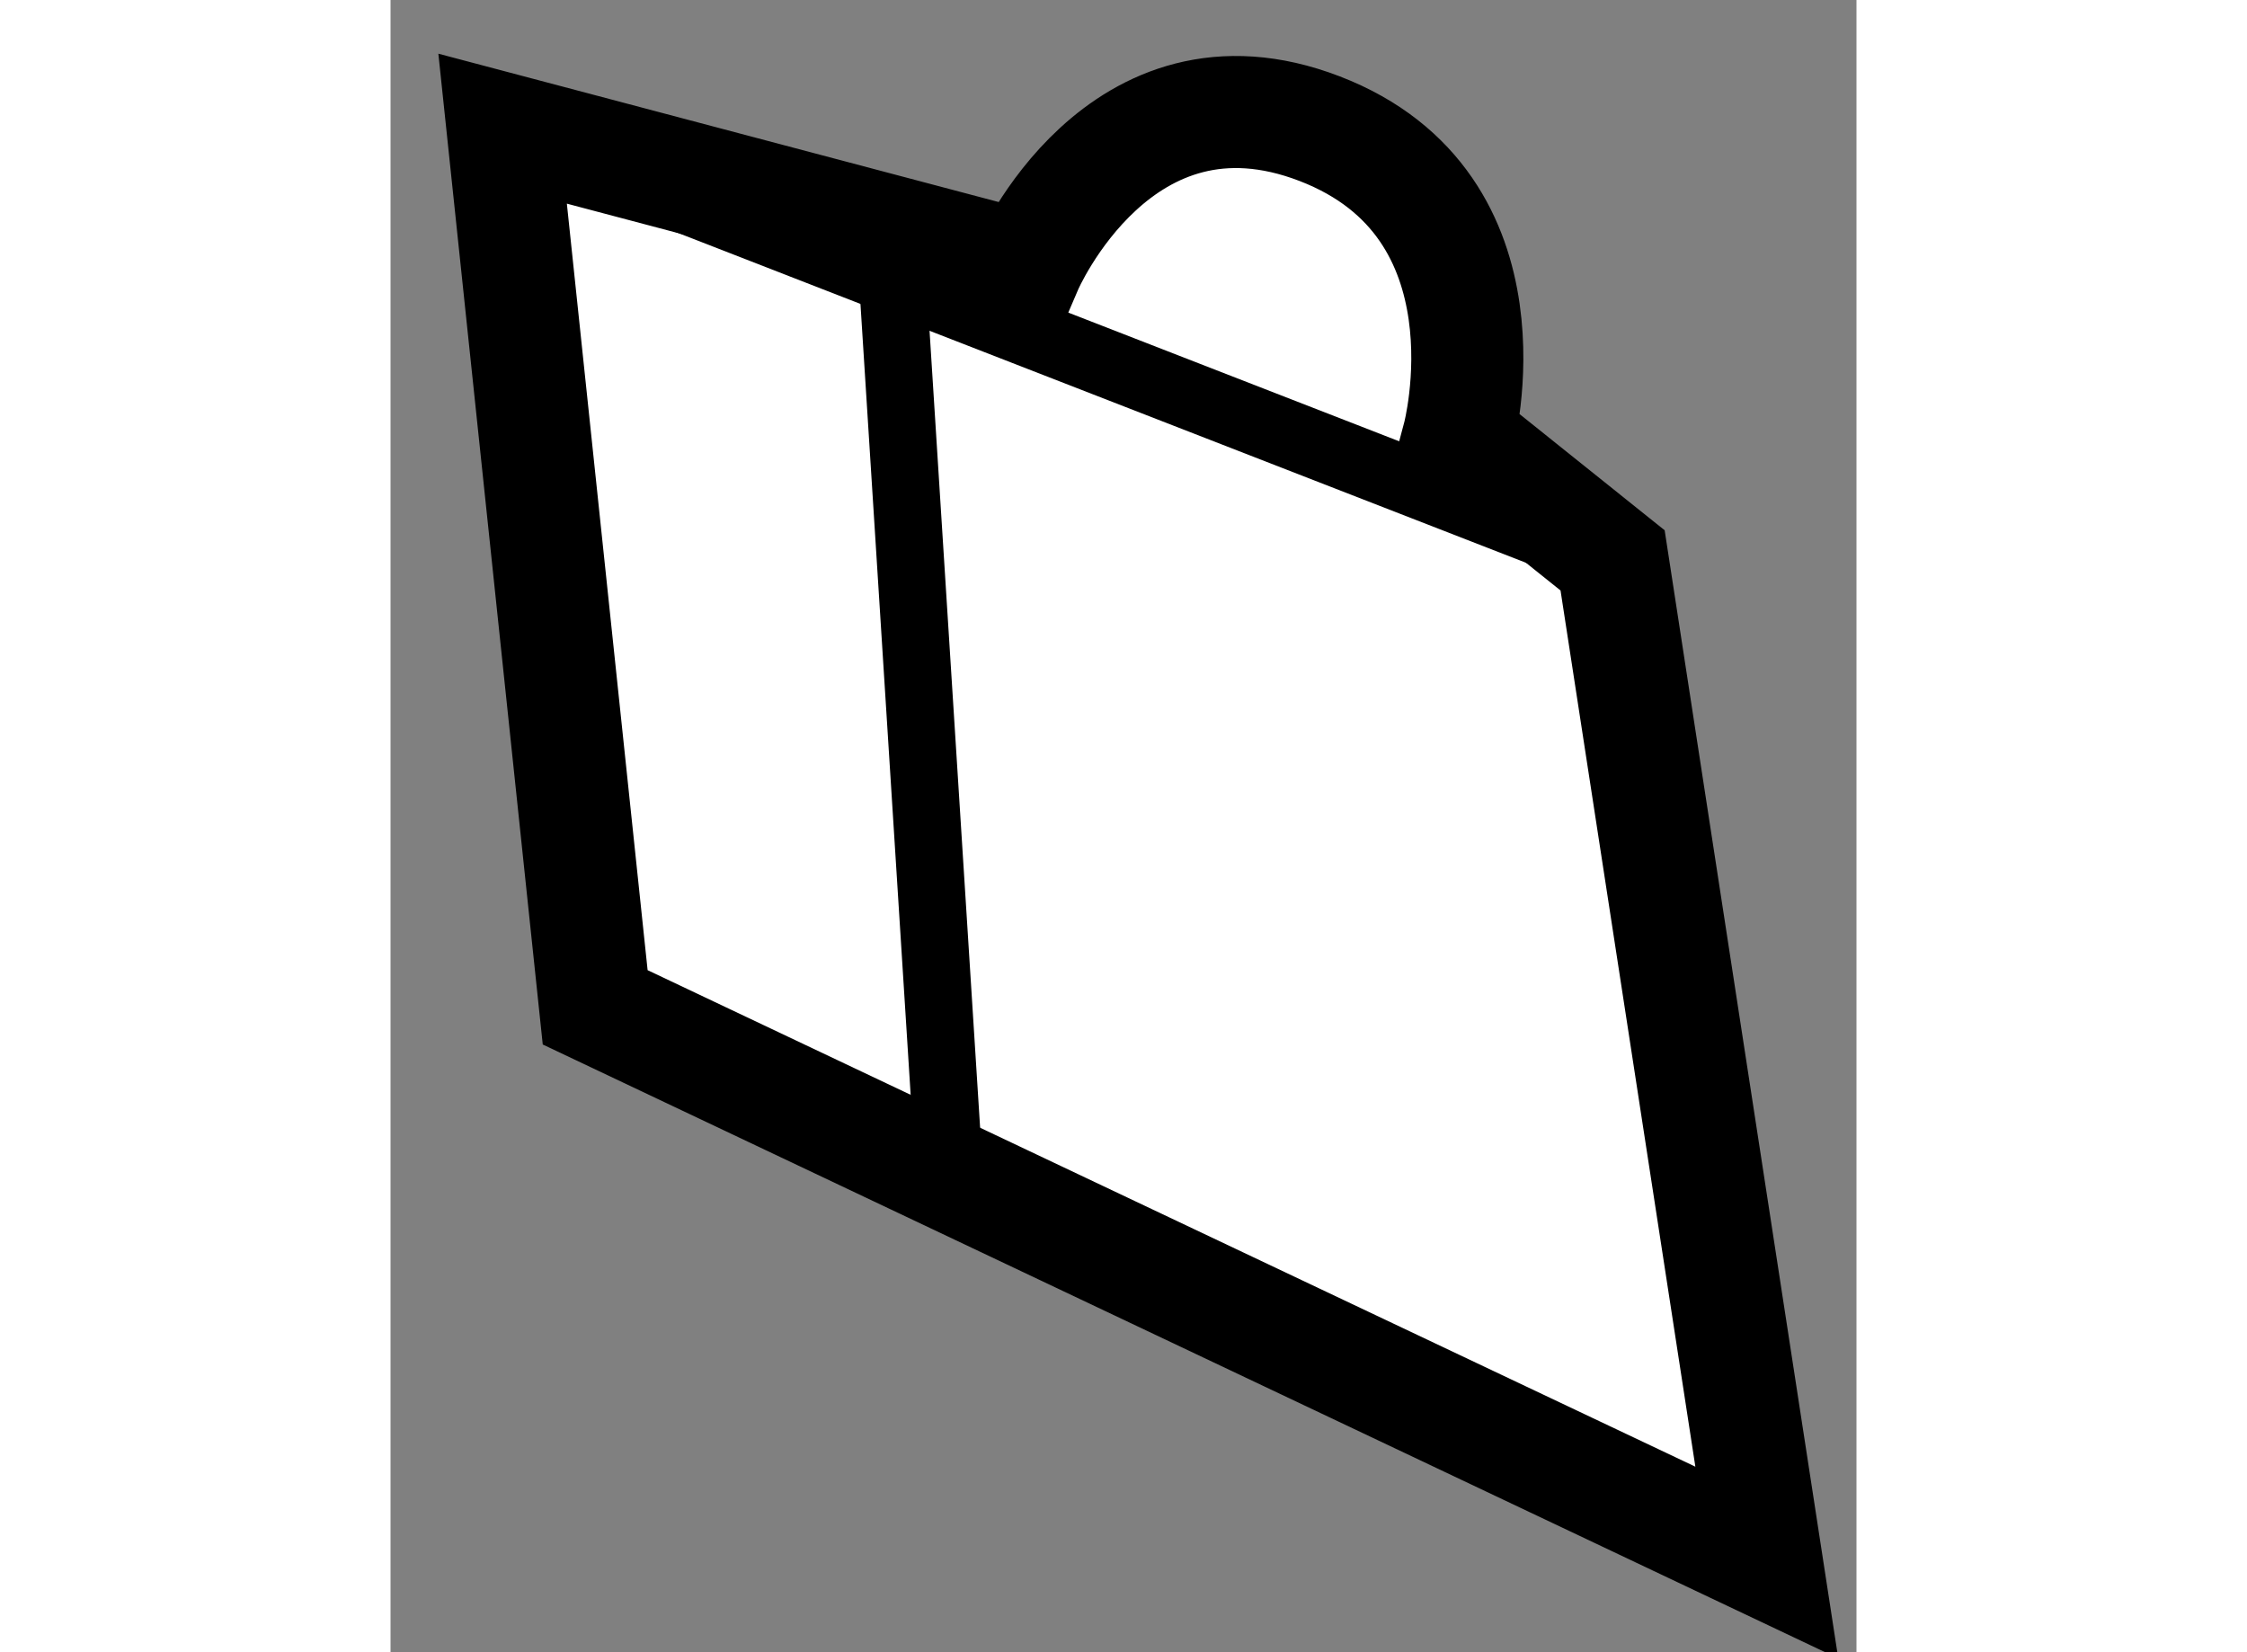
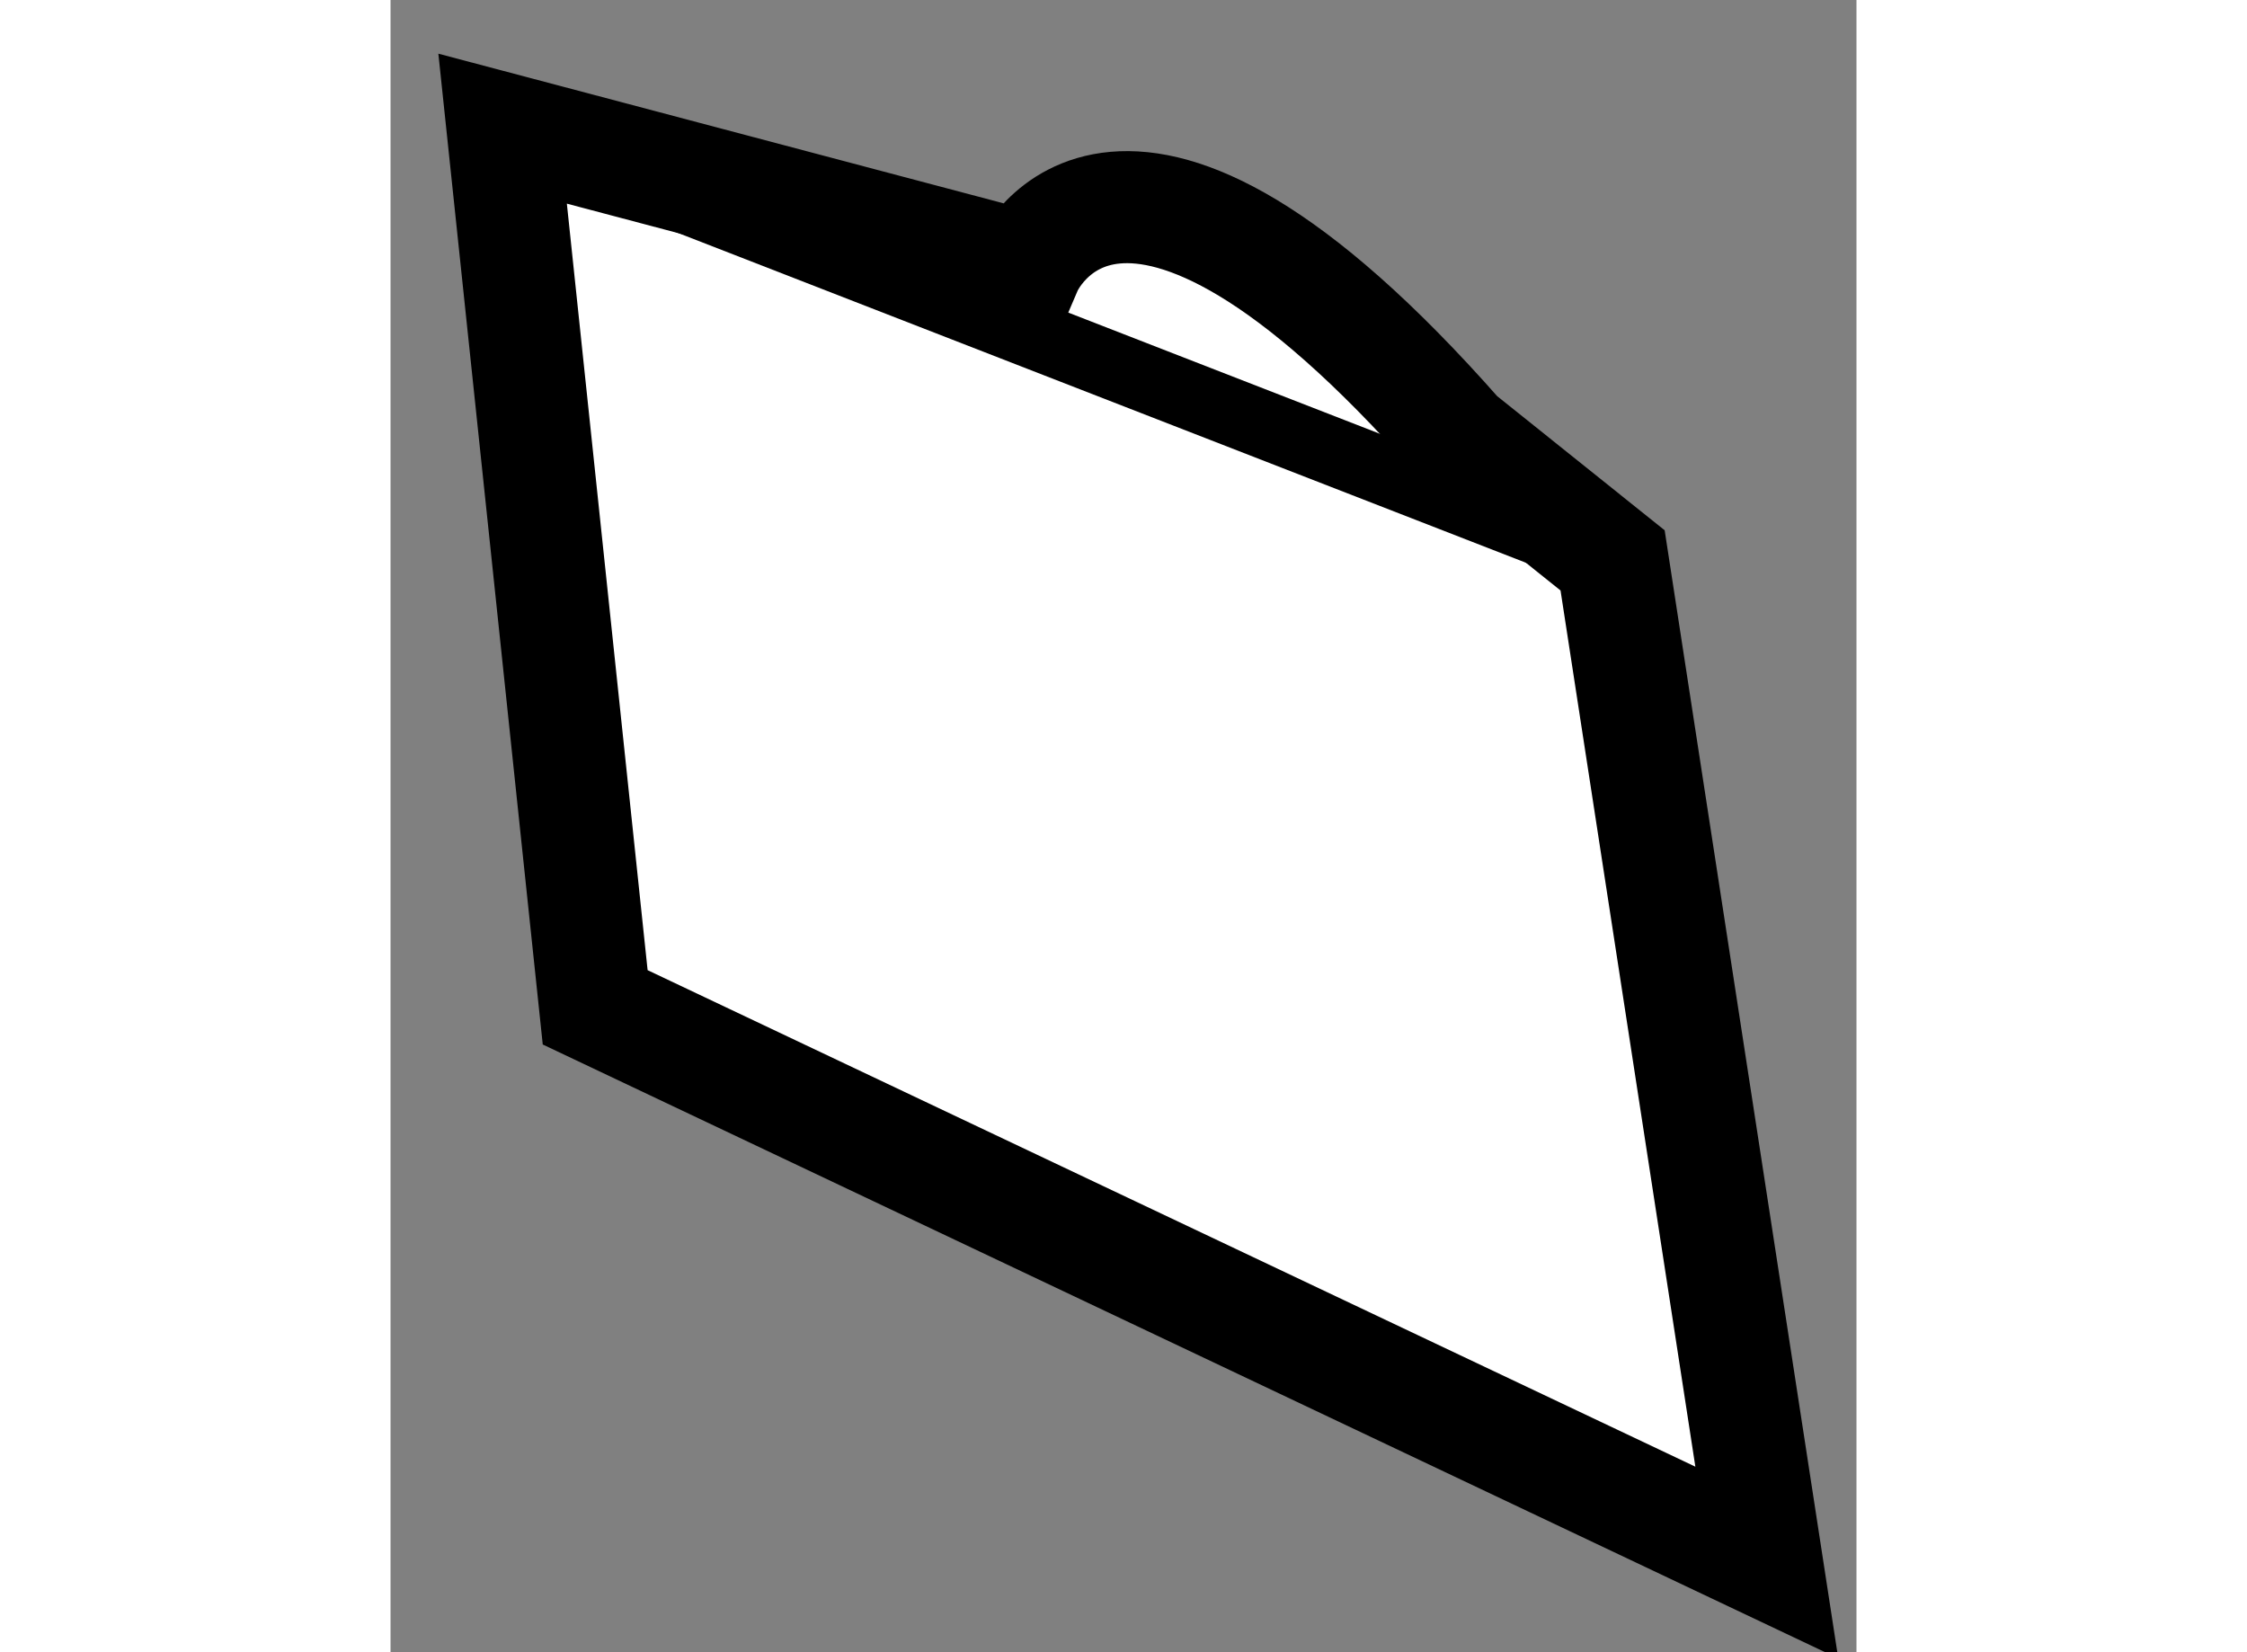
<svg xmlns="http://www.w3.org/2000/svg" version="1.1" x="0px" y="0px" width="244.8px" height="180px" viewBox="110.494 99.889 6.54 7.371" enable-background="new 0 0 244.8 180" xml:space="preserve">
  <rect x="110.494" y="99.889" width="6.54" height="7.371" fill="#808080" stroke="none" />
  <g>
-     <path fill="#FFFFFF" stroke="#000000" stroke-width="0.5" d="M113.332,101.082l-2.338-0.619l0.413,3.92l5.227,2.477l-0.688-4.471    l-0.688-0.551c0,0,0.275-1.031-0.619-1.375C113.745,100.119,113.332,101.082,113.332,101.082z" />
+     <path fill="#FFFFFF" stroke="#000000" stroke-width="0.5" d="M113.332,101.082l-2.338-0.619l0.413,3.92l5.227,2.477l-0.688-4.471    l-0.688-0.551C113.745,100.119,113.332,101.082,113.332,101.082z" />
    <line fill="none" stroke="#000000" stroke-width="0.3" x1="110.994" y1="100.463" x2="115.946" y2="102.389" />
-     <line fill="none" stroke="#000000" stroke-width="0.3" x1="112.988" y1="105.14" x2="112.713" y2="100.807" />
  </g>
</svg>